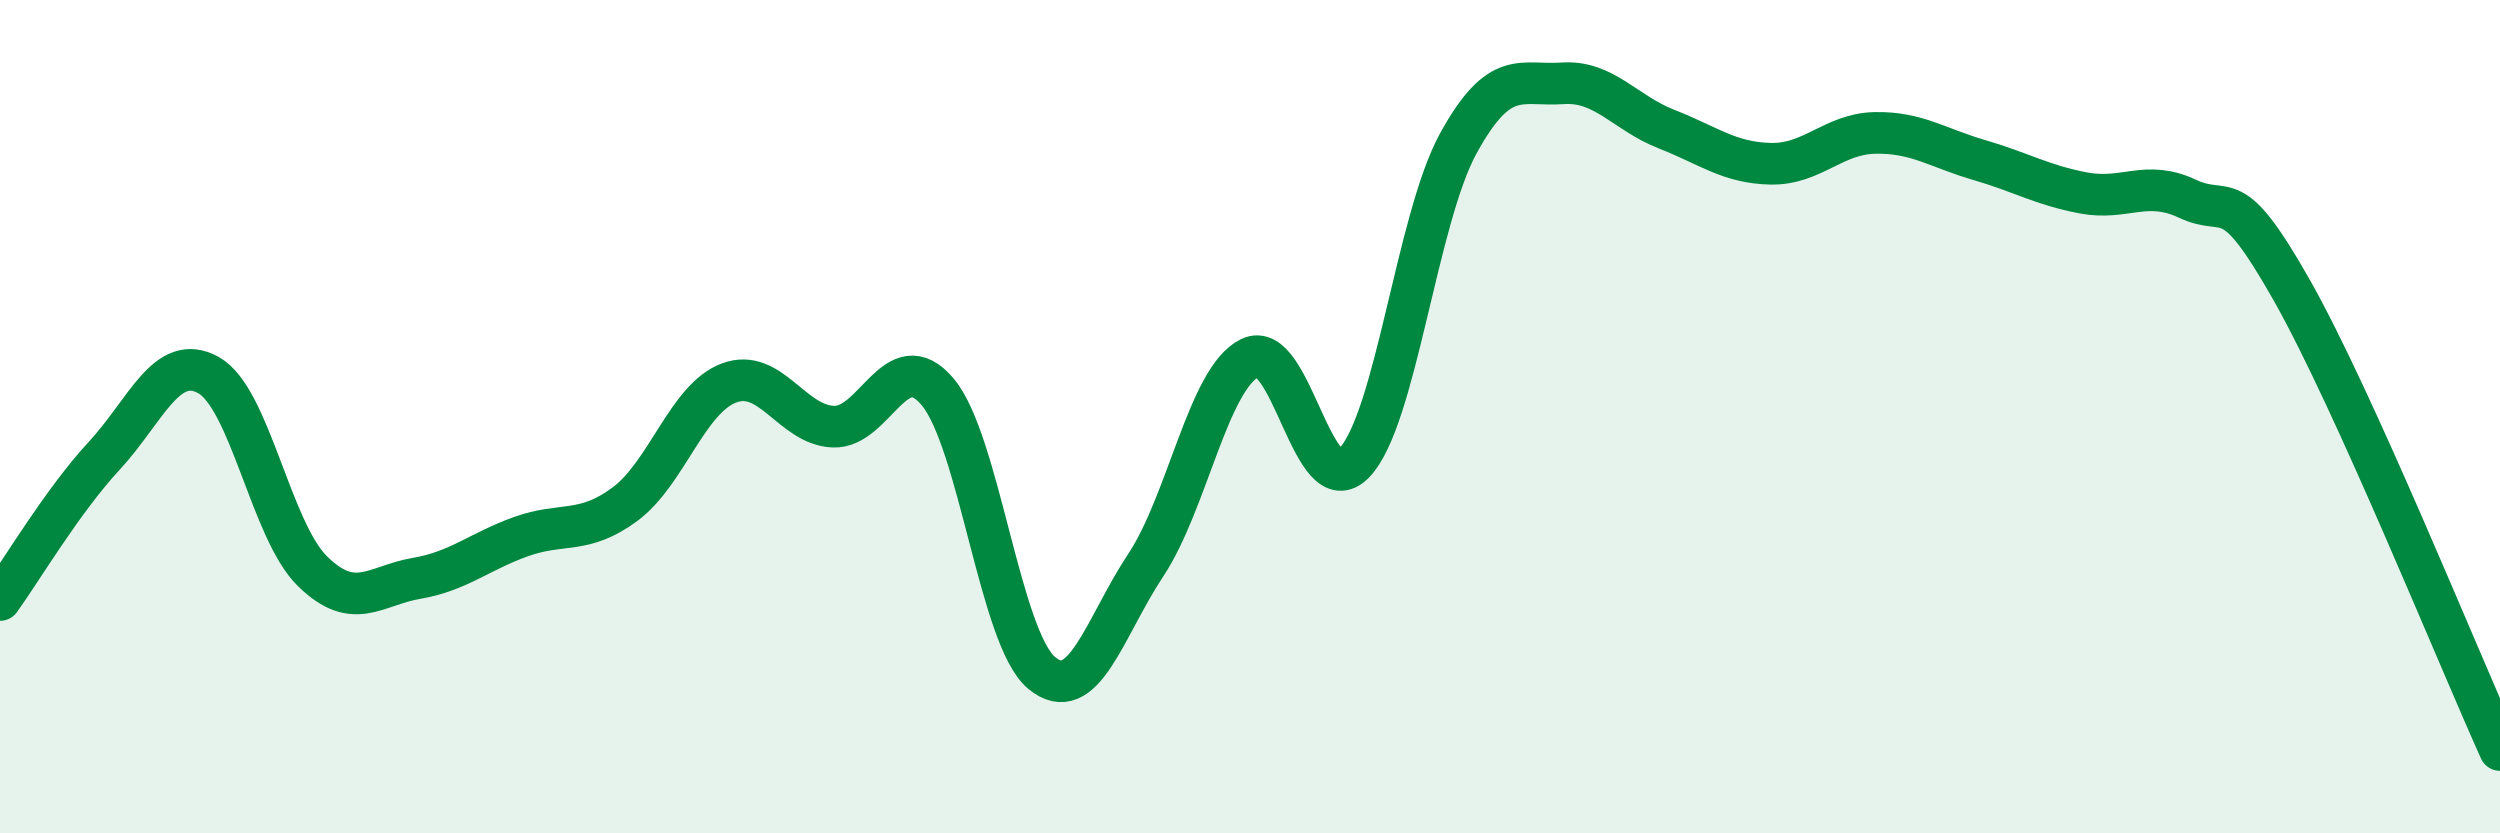
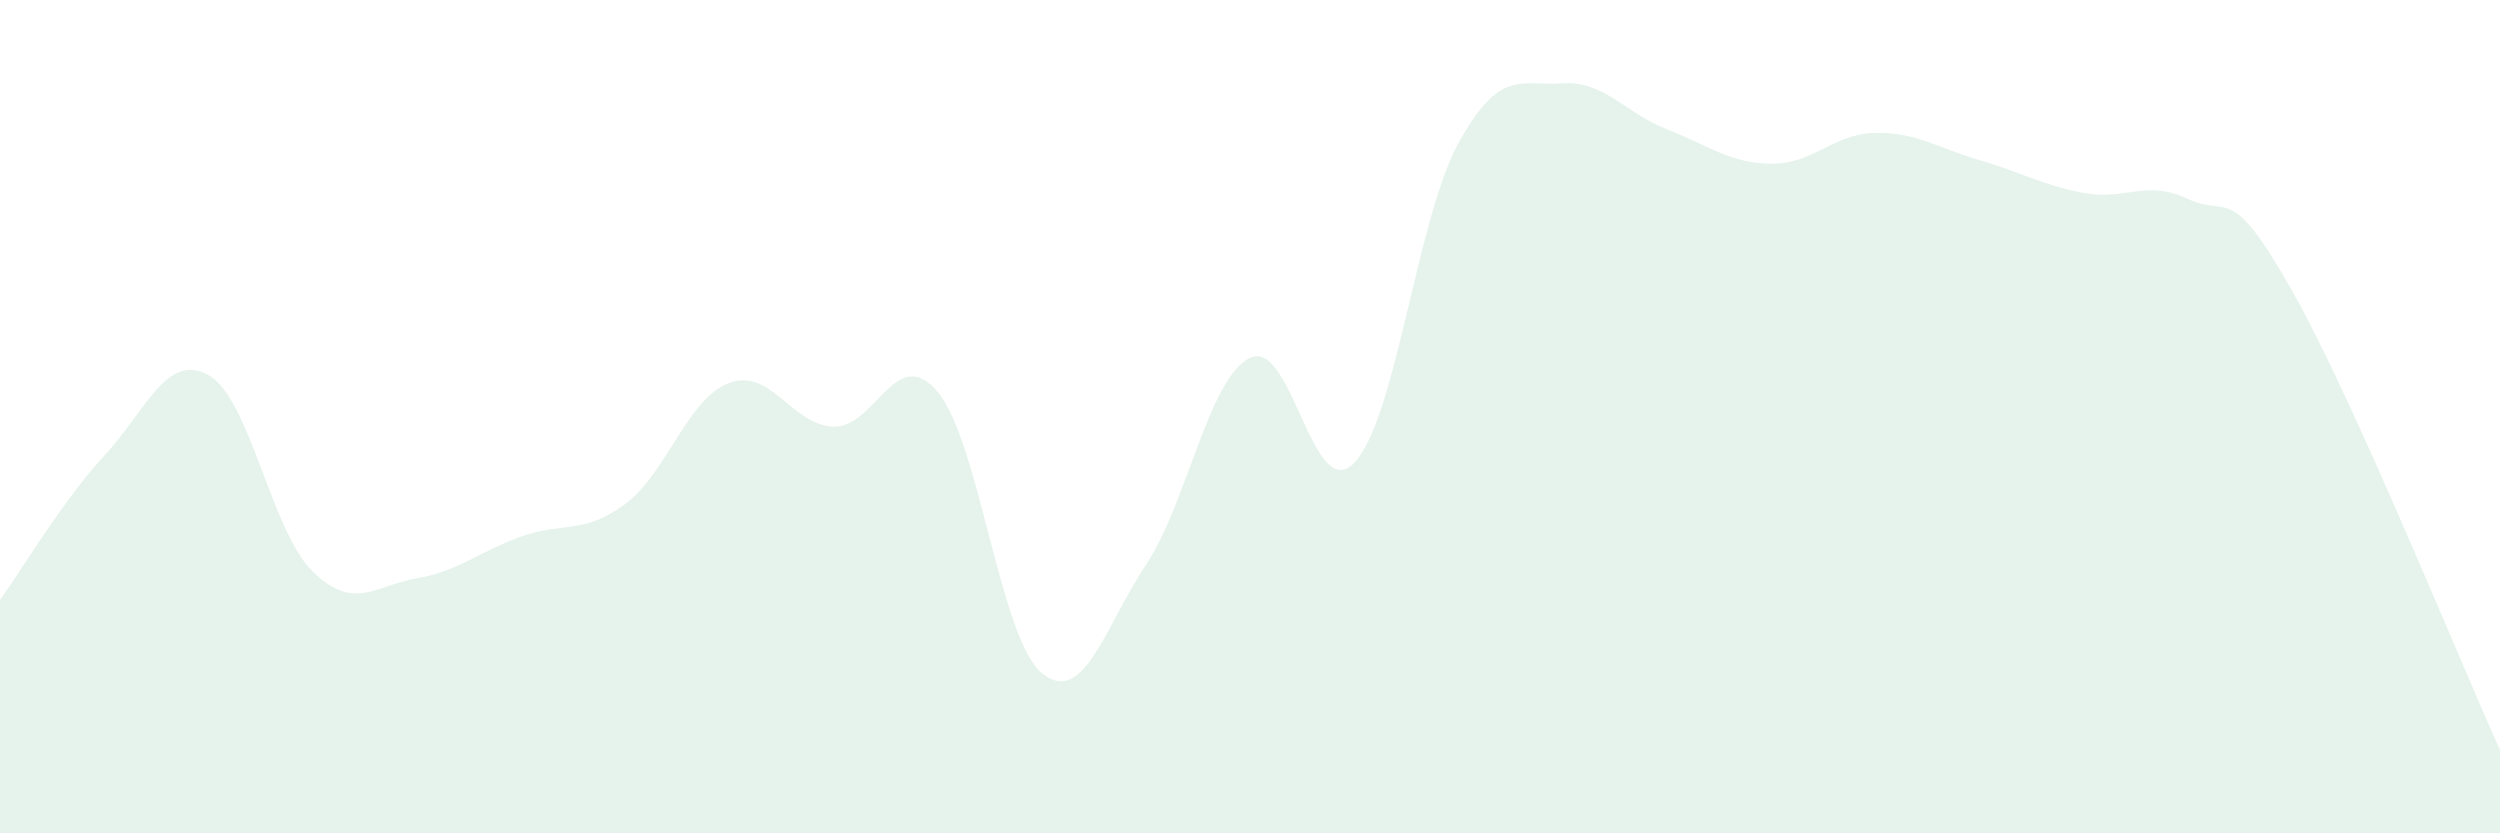
<svg xmlns="http://www.w3.org/2000/svg" width="60" height="20" viewBox="0 0 60 20">
  <path d="M 0,14.4 C 0.5,13.71 1.5,12.02 2.5,10.94 C 3.5,9.86 4,8.45 5,9 C 6,9.55 6.5,12.73 7.5,13.71 C 8.5,14.69 9,14.05 10,13.88 C 11,13.71 11.5,13.24 12.5,12.88 C 13.5,12.52 14,12.84 15,12.1 C 16,11.36 16.5,9.56 17.5,9.19 C 18.5,8.82 19,10.2 20,10.24 C 21,10.28 21.5,8.22 22.5,9.4 C 23.5,10.58 24,15.32 25,16.15 C 26,16.98 26.5,15.07 27.5,13.56 C 28.5,12.05 29,9.08 30,8.59 C 31,8.1 31.5,12.14 32.5,11.11 C 33.5,10.08 34,5.26 35,3.44 C 36,1.62 36.5,2.07 37.5,2 C 38.5,1.93 39,2.71 40,3.1 C 41,3.49 41.5,3.91 42.5,3.93 C 43.5,3.95 44,3.21 45,3.19 C 46,3.17 46.5,3.55 47.5,3.84 C 48.5,4.13 49,4.44 50,4.63 C 51,4.82 51.5,4.3 52.5,4.77 C 53.5,5.24 53.5,4.31 55,6.96 C 56.5,9.61 59,15.79 60,18L60 20L0 20Z" fill="#008740" opacity="0.1" stroke-linecap="round" stroke-linejoin="round" />
-   <path d="M 0,14.4 C 0.5,13.71 1.5,12.02 2.5,10.94 C 3.5,9.86 4,8.45 5,9 C 6,9.55 6.5,12.73 7.5,13.71 C 8.5,14.69 9,14.05 10,13.88 C 11,13.71 11.5,13.24 12.5,12.88 C 13.5,12.52 14,12.84 15,12.1 C 16,11.36 16.5,9.56 17.5,9.19 C 18.5,8.82 19,10.2 20,10.24 C 21,10.28 21.5,8.22 22.5,9.4 C 23.5,10.58 24,15.32 25,16.15 C 26,16.98 26.5,15.07 27.5,13.56 C 28.5,12.05 29,9.08 30,8.59 C 31,8.1 31.5,12.14 32.5,11.11 C 33.5,10.08 34,5.26 35,3.44 C 36,1.62 36.5,2.07 37.5,2 C 38.5,1.93 39,2.71 40,3.1 C 41,3.49 41.5,3.91 42.5,3.93 C 43.5,3.95 44,3.21 45,3.19 C 46,3.17 46.5,3.55 47.5,3.84 C 48.5,4.13 49,4.44 50,4.63 C 51,4.82 51.5,4.3 52.5,4.77 C 53.5,5.24 53.5,4.31 55,6.96 C 56.5,9.61 59,15.79 60,18" stroke="#008740" stroke-width="1" fill="none" stroke-linecap="round" stroke-linejoin="round" />
</svg>